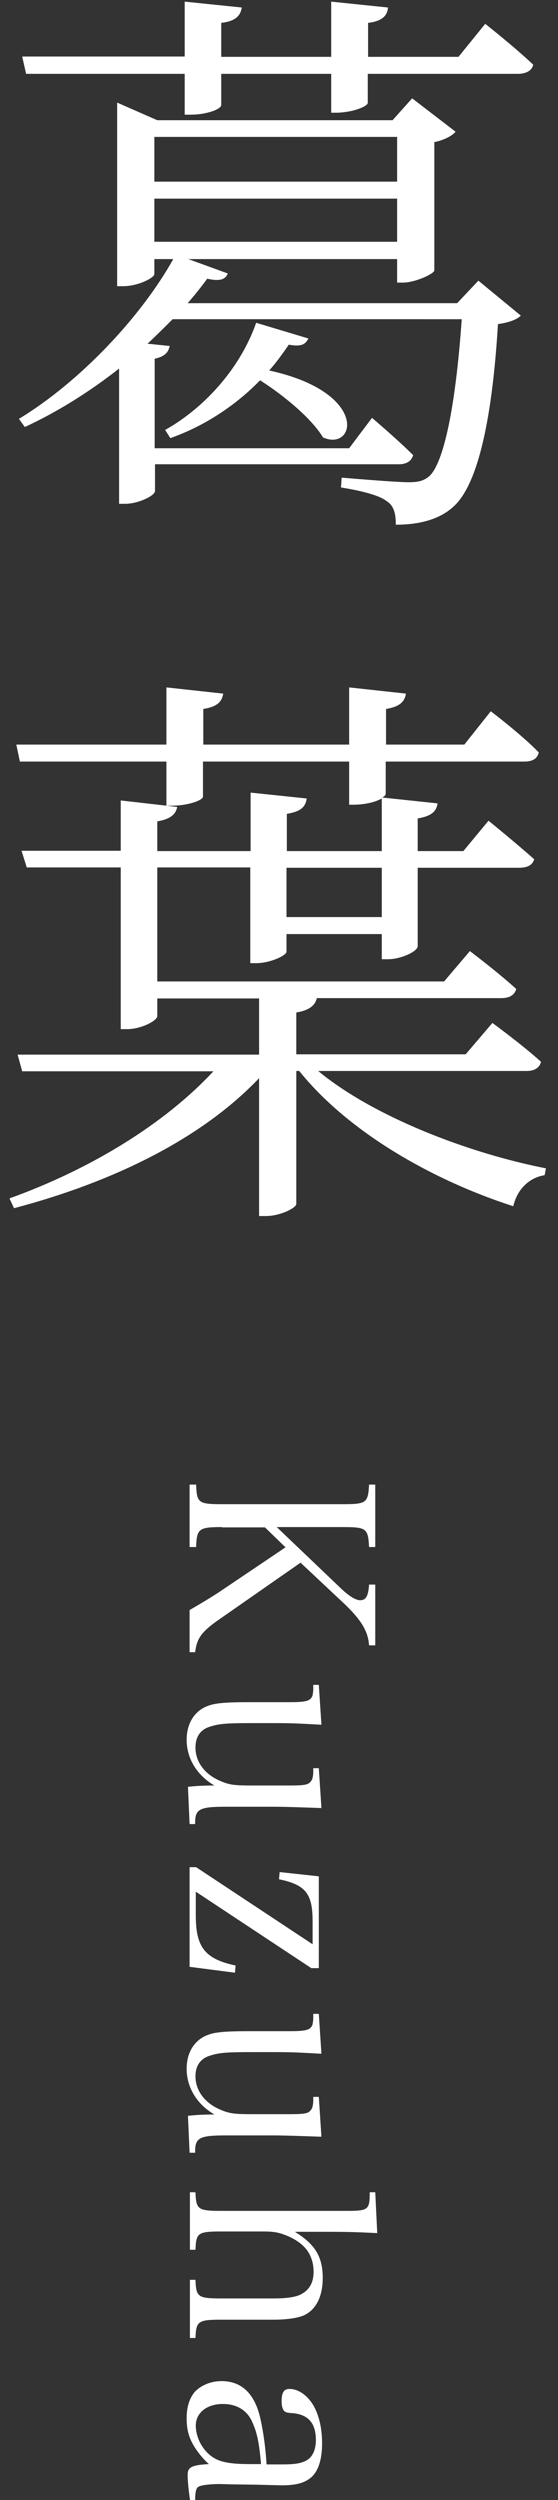
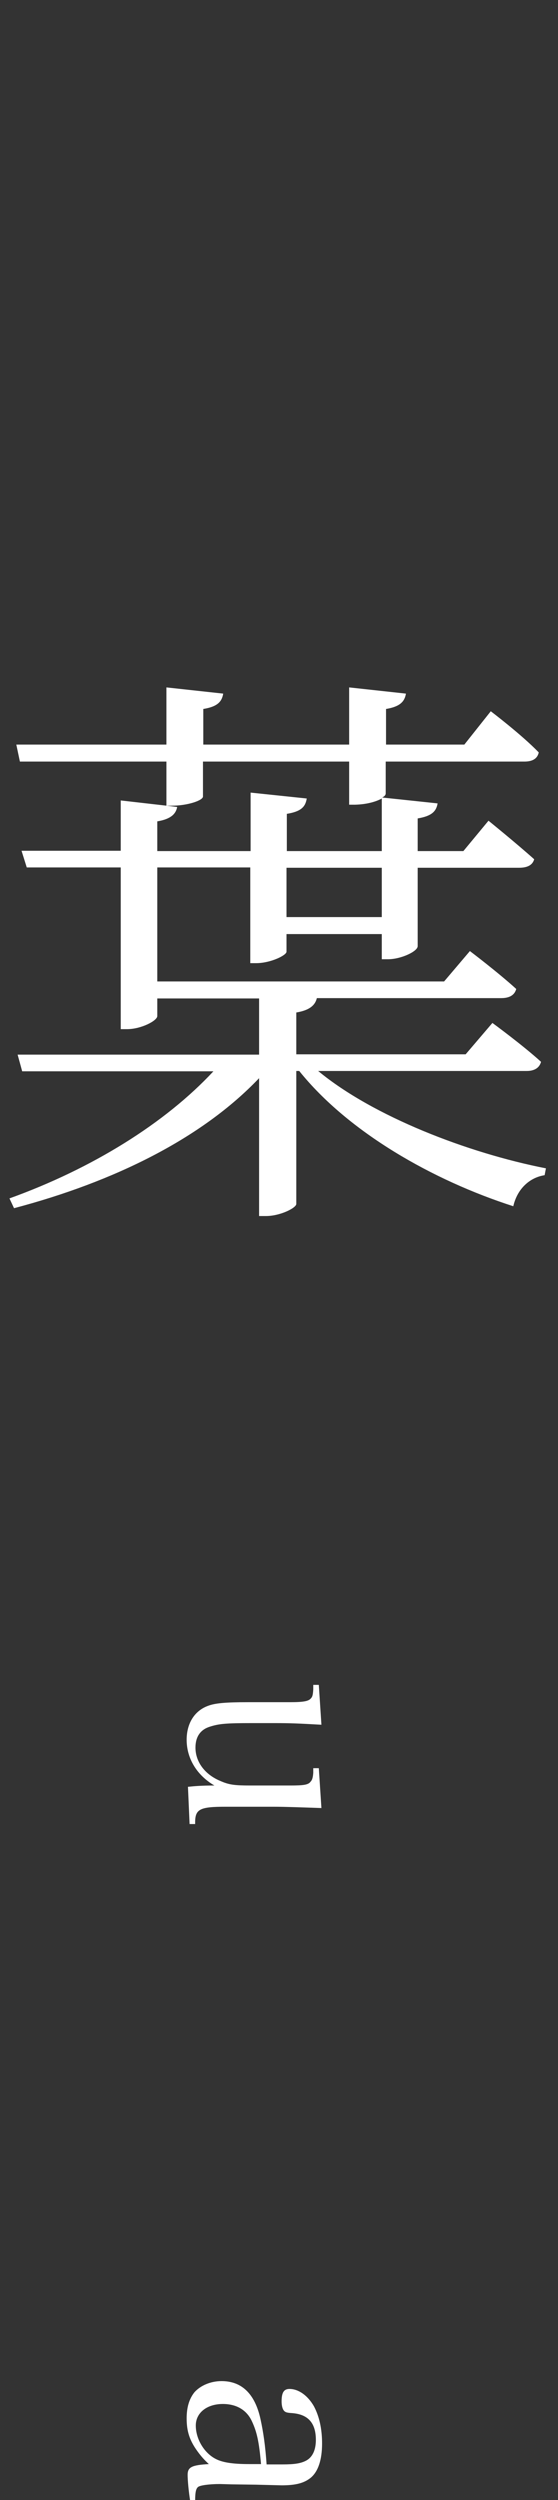
<svg xmlns="http://www.w3.org/2000/svg" version="1.1" id="_レイヤー_1" x="0px" y="0px" viewBox="0 0 171 765.2" style="enable-background:new 0 0 171 765.2;" xml:space="preserve">
  <rect x="0" y="0" width="171" height="765.2" fill="#333333" stroke="none" />
  <style type="text/css">
	.st0{fill:#FFFFFF;}
</style>
  <g>
-     <path class="st0" d="M146.6,85.9l13,10.7c-1.2,1.2-3.5,2.1-7,2.6c-1.9,31.4-6.7,50-13.9,56.1c-4.4,3.9-10.7,5.3-17.4,5.3   c0-3.2-0.5-5.8-2.8-7.2c-2.3-1.9-8.4-3.3-14-4.2l0.2-3c6.1,0.5,17,1.4,20.5,1.4c3,0,4.6-0.4,6.3-1.8c4.4-3.9,8.1-20.9,10-48.1H52.9   c-2.5,2.5-5.1,5.1-7.7,7.5l6.8,0.7c-0.4,1.9-1.4,3.2-4.6,3.9v27.4H107l7-9.3c0,0,7.9,6.7,12.6,11.4c-0.5,1.9-2.1,2.8-4.4,2.8H47.5   v8.2c0,1.4-5.1,3.9-9.1,3.9h-1.9v-41.4c-8.9,7-18.9,13.3-28.9,17.9l-1.8-2.5c18.5-11.2,37.3-31,47.3-48.9h-5.8v4.6   c0,1.1-4.9,3.7-9.6,3.7h-1.8V31.4l12.3,5.4h72.1l6-6.7l13.3,10.2c-0.9,1.2-3.5,2.6-6.5,3.2v39.3c-0.2,1.1-6,3.7-9.6,3.7h-1.8v-7.2   h-64l12.1,4.4c-0.7,1.8-2.3,2.5-6.3,1.6c-1.8,2.5-3.9,5.1-6,7.5h82.6L146.6,85.9z M148.7,7.3c0,0,8.9,7,14.7,12.5   c-0.4,1.9-2.3,2.8-4.7,2.8h-46v8.9c0,0.9-3.9,2.8-9.3,3h-1.9V22.6H67.8v9.5c0,1.4-4.7,3-9.3,3h-1.9V22.6H8l-1.2-5.3h49.8V0.5   l17.5,1.8c-0.4,2.5-1.9,4.2-6.3,4.7v10.4h33.7V0.5l17.4,1.8c-0.2,2.5-1.8,4.2-6.1,4.7v10.4h27.7L148.7,7.3z M47.3,41.9v13.7h74.4   V41.9H47.3z M47.3,74h74.4V60.8H47.3V74z M94.5,103.6c-0.9,1.8-2.1,2.6-6,1.9c-1.8,2.6-3.7,5.3-6,7.9c30.7,6.7,26.5,24.9,16.5,20.5   c-3.5-5.8-11.9-12.8-19.3-17.5c-7.2,7.4-16.7,13.9-27.5,17.7l-1.6-2.5c12.8-7.2,23.3-19.6,27.9-32.8L94.5,103.6z" />
    <path class="st0" d="M97.5,327.8c16.8,13.9,45.8,25.1,69.8,29.8l-0.4,2.1c-4.6,0.7-8.4,4.2-9.6,9.5c-24.6-7.9-50.5-22.6-65.6-41.4   h-0.9v40.7c0,1.2-4.9,3.7-9.3,3.7h-2.1V330C61.9,348.4,35,361.7,4.3,369.8l-1.4-3c25.3-9.1,47.7-23,62.5-38.9H6.8l-1.4-5.1h74   v-17.2H48.2v5.4c0,1.4-4.9,4-9.3,4H37v-49.5H8.2l-1.6-5.1H37V245l14,1.6v-13.5H6.1L5,227.9h46v-17.5l17.4,1.9   c-0.4,2.5-1.8,4-6.1,4.7v10.9H107v-17.5l17.4,1.9c-0.4,2.5-1.9,4-6.1,4.7v10.9h24l8.1-10.2c0,0,9.5,7.2,14.7,12.6   c-0.4,1.9-1.9,2.8-4.4,2.8h-42.5v9.8c0,0.4-0.4,0.9-1.1,1.2l17,1.8c-0.4,2.5-1.9,3.9-6.1,4.6v10h14l7.7-9.3c0,0,8.4,6.8,14,11.8   c-0.5,1.8-2.1,2.6-4.6,2.6H128v24c0,1.6-5.1,4-9.1,4H117v-7.7H87.8v5.4c0,1.1-4.9,3.5-9.3,3.5h-1.8v-29.3H48.2v34.9h87.9l7.9-9.3   c0,0,8.6,6.5,14.2,11.6c-0.5,1.9-2.1,2.8-4.6,2.8H97.1c-0.5,2.1-2.1,3.7-6.3,4.4v12.8h51.9l8.2-9.6c0,0,9.3,6.8,14.9,11.9   c-0.5,1.9-2.1,2.8-4.4,2.8L97.5,327.8L97.5,327.8z M48.2,260.5h28.6v-17.9l17.2,1.8c-0.4,2.6-1.8,4-6.1,4.7v11.4H117v-16.1   c-1.6,0.9-4.4,1.8-8.2,1.9H107v-13.2H62.2v10.7c0,1.2-4.7,2.8-9.5,2.8h-1.6l3.2,0.4c-0.4,2.1-1.9,3.7-6.1,4.4   C48.2,251.4,48.2,260.5,48.2,260.5z M117,265.6H87.8v15.1H117V265.6z" />
  </g>
  <g>
-     <path class="st0" d="M68.1,467.4c-7.2,0-7.8,0.5-8,6.1h-2v-19.1h2c0.2,5.6,0.7,6,8,6H105c7.3,0,7.8-0.4,8.1-6h1.9v19.1h-1.9   c-0.3-5.7-0.8-6.1-8.1-6.1H84.8l19.6,18.7c2.5,2.4,4.6,3.7,6,3.7c1.7,0,2.5-1.3,2.7-4.8h1.9v18.6h-1.9c-0.3-4.4-2.5-8-8.2-13.3   l-12.8-12l-25.7,17.9c-4.6,3.3-6.1,5.3-6.6,9.5h-1.7v-12.9c3.8-2.2,6.3-3.7,9.2-5.6l20.2-13.6l-6.3-6.1H68.1z" />
    <path class="st0" d="M57.6,546.9c1.9-0.2,4.2-0.4,8.1-0.4c-5.3-3.1-8.5-8.2-8.5-14c0-5,2.4-8.9,6.6-10.4c2.1-0.8,5.3-1.1,12.2-1.1   h12.9c4.1,0,5.7-0.3,6.4-1.2c0.5-0.5,0.6-1.2,0.7-2.7c0-1,0-1,0-1.4h1.7l0.8,12.2c-7.3-0.4-9.2-0.5-14.6-0.5h-6.8   c-7.9,0-10,0.2-12.8,1.1c-2.9,0.9-4.4,3.1-4.4,6.4c0,4.3,2.8,8.2,7.6,10.2c2.7,1.2,4.4,1.4,9.3,1.4h12.1c4.2,0,5.6-0.2,6.3-1.2   c0.5-0.5,0.7-1.3,0.8-2.7v-1.4h1.7l0.8,12.2c-5.9-0.2-11.1-0.4-14.6-0.4H69.1c-7.8,0-9.3,0.7-9.3,4.8v0.5h-1.7L57.6,546.9z" />
-     <path class="st0" d="M95.8,588.1c0-8.5-2.1-11.2-10.3-12.9l0.2-2.2l12,1.3v28.1h-2.3l-35.4-23.4v7.3c0,9.7,2.8,13.3,12.2,15.3   l-0.2,2.2L58.1,602v-30.5h2l35.7,23.6V588.1z" />
-     <path class="st0" d="M57.6,647.6c1.9-0.2,4.2-0.4,8.1-0.4c-5.3-3.1-8.5-8.2-8.5-14c0-5,2.4-8.9,6.6-10.4c2.1-0.8,5.3-1.1,12.2-1.1   h12.9c4.1,0,5.7-0.3,6.4-1.2c0.5-0.5,0.6-1.2,0.7-2.7c0-1,0-1,0-1.4h1.7l0.8,12.2c-7.3-0.4-9.2-0.5-14.6-0.5h-6.8   c-7.9,0-10,0.2-12.8,1.1c-2.9,0.9-4.4,3.1-4.4,6.3c0,4.3,2.8,8.2,7.6,10.2c2.7,1.2,4.4,1.4,9.3,1.4h12.1c4.2,0,5.6-0.2,6.3-1.2   c0.5-0.5,0.7-1.3,0.8-2.7v-1.4h1.7l0.8,12.2c-5.9-0.2-11.1-0.4-14.6-0.4H69.1c-7.8,0-9.3,0.7-9.3,4.8v0.5h-1.7L57.6,647.6z" />
-     <path class="st0" d="M90.5,683.2c6,3.7,8.4,7.5,8.4,14c0,5.7-2,9.6-5.6,11.4c-2,0.9-5.3,1.4-9.6,1.4H68c-7.3,0-7.9,0.4-8.1,5.6   h-1.7v-17.8h1.7c0.2,5.3,0.7,5.7,8.1,5.7h15.8c4,0,6.9-0.4,8.5-1.3c2.5-1.3,3.8-3.5,3.8-6.9c0-3.1-1.1-5.9-3.1-7.8   c-1.6-1.6-4-2.9-6.4-3.7c-1.7-0.6-3.3-0.8-5.9-0.8H68c-7.4,0-7.9,0.4-8.1,5.6h-1.7V671h1.7c0.2,5.3,0.7,5.7,8.1,5.7h38.2   c6.7,0,7.1-0.3,7.1-5.7h1.7l0.6,12.5c-6-0.3-8.9-0.4-15.7-0.4H90.5z" />
    <path class="st0" d="M58.3,765.6c-0.5-3.1-0.8-6.5-0.8-8.1c0-2.4,1.3-3,6.5-3.3c-1.4-1.3-2.3-2.3-3.4-3.8   c-2.5-3.4-3.4-6.2-3.4-10.2c0-3.4,0.8-6,2.4-8c1.9-2.1,5-3.4,8.3-3.4c6.2,0,10.2,3.9,11.9,11.5c0.9,4.1,1.5,8.2,1.9,14h4.9   c3.6,0,5.5-0.3,7.1-1.1c2-1,3.1-3.2,3.1-6.4c0-5.2-2.4-7.8-7.2-8.2c-1.6-0.1-2.2-0.2-2.7-0.9c-0.4-0.6-0.6-1.6-0.6-2.7   c0-2.7,0.7-3.8,2.4-3.8c2.8,0,5.6,2,7.5,5.3c1.6,3,2.5,6.8,2.5,11.4c0,5-1.2,8.6-3.5,10.5c-2,1.6-4.5,2.3-8.9,2.3   c-0.2,0-0.2,0-7.9-0.2l-7.4-0.1l-3.6-0.1c-3.3,0-6.1,0.4-6.7,0.9c-0.6,0.5-0.9,1.4-0.9,4.4H58.3z M80,754.3c-0.6-7-1.3-10-2.8-13.2   c-1.6-3.5-4.8-5.3-8.9-5.3c-4.9,0-8.3,2.7-8.3,6.6c0,4,2.4,8.1,5.7,10c2.2,1.3,5.5,1.8,10.7,1.8H80z" />
  </g>
</svg>